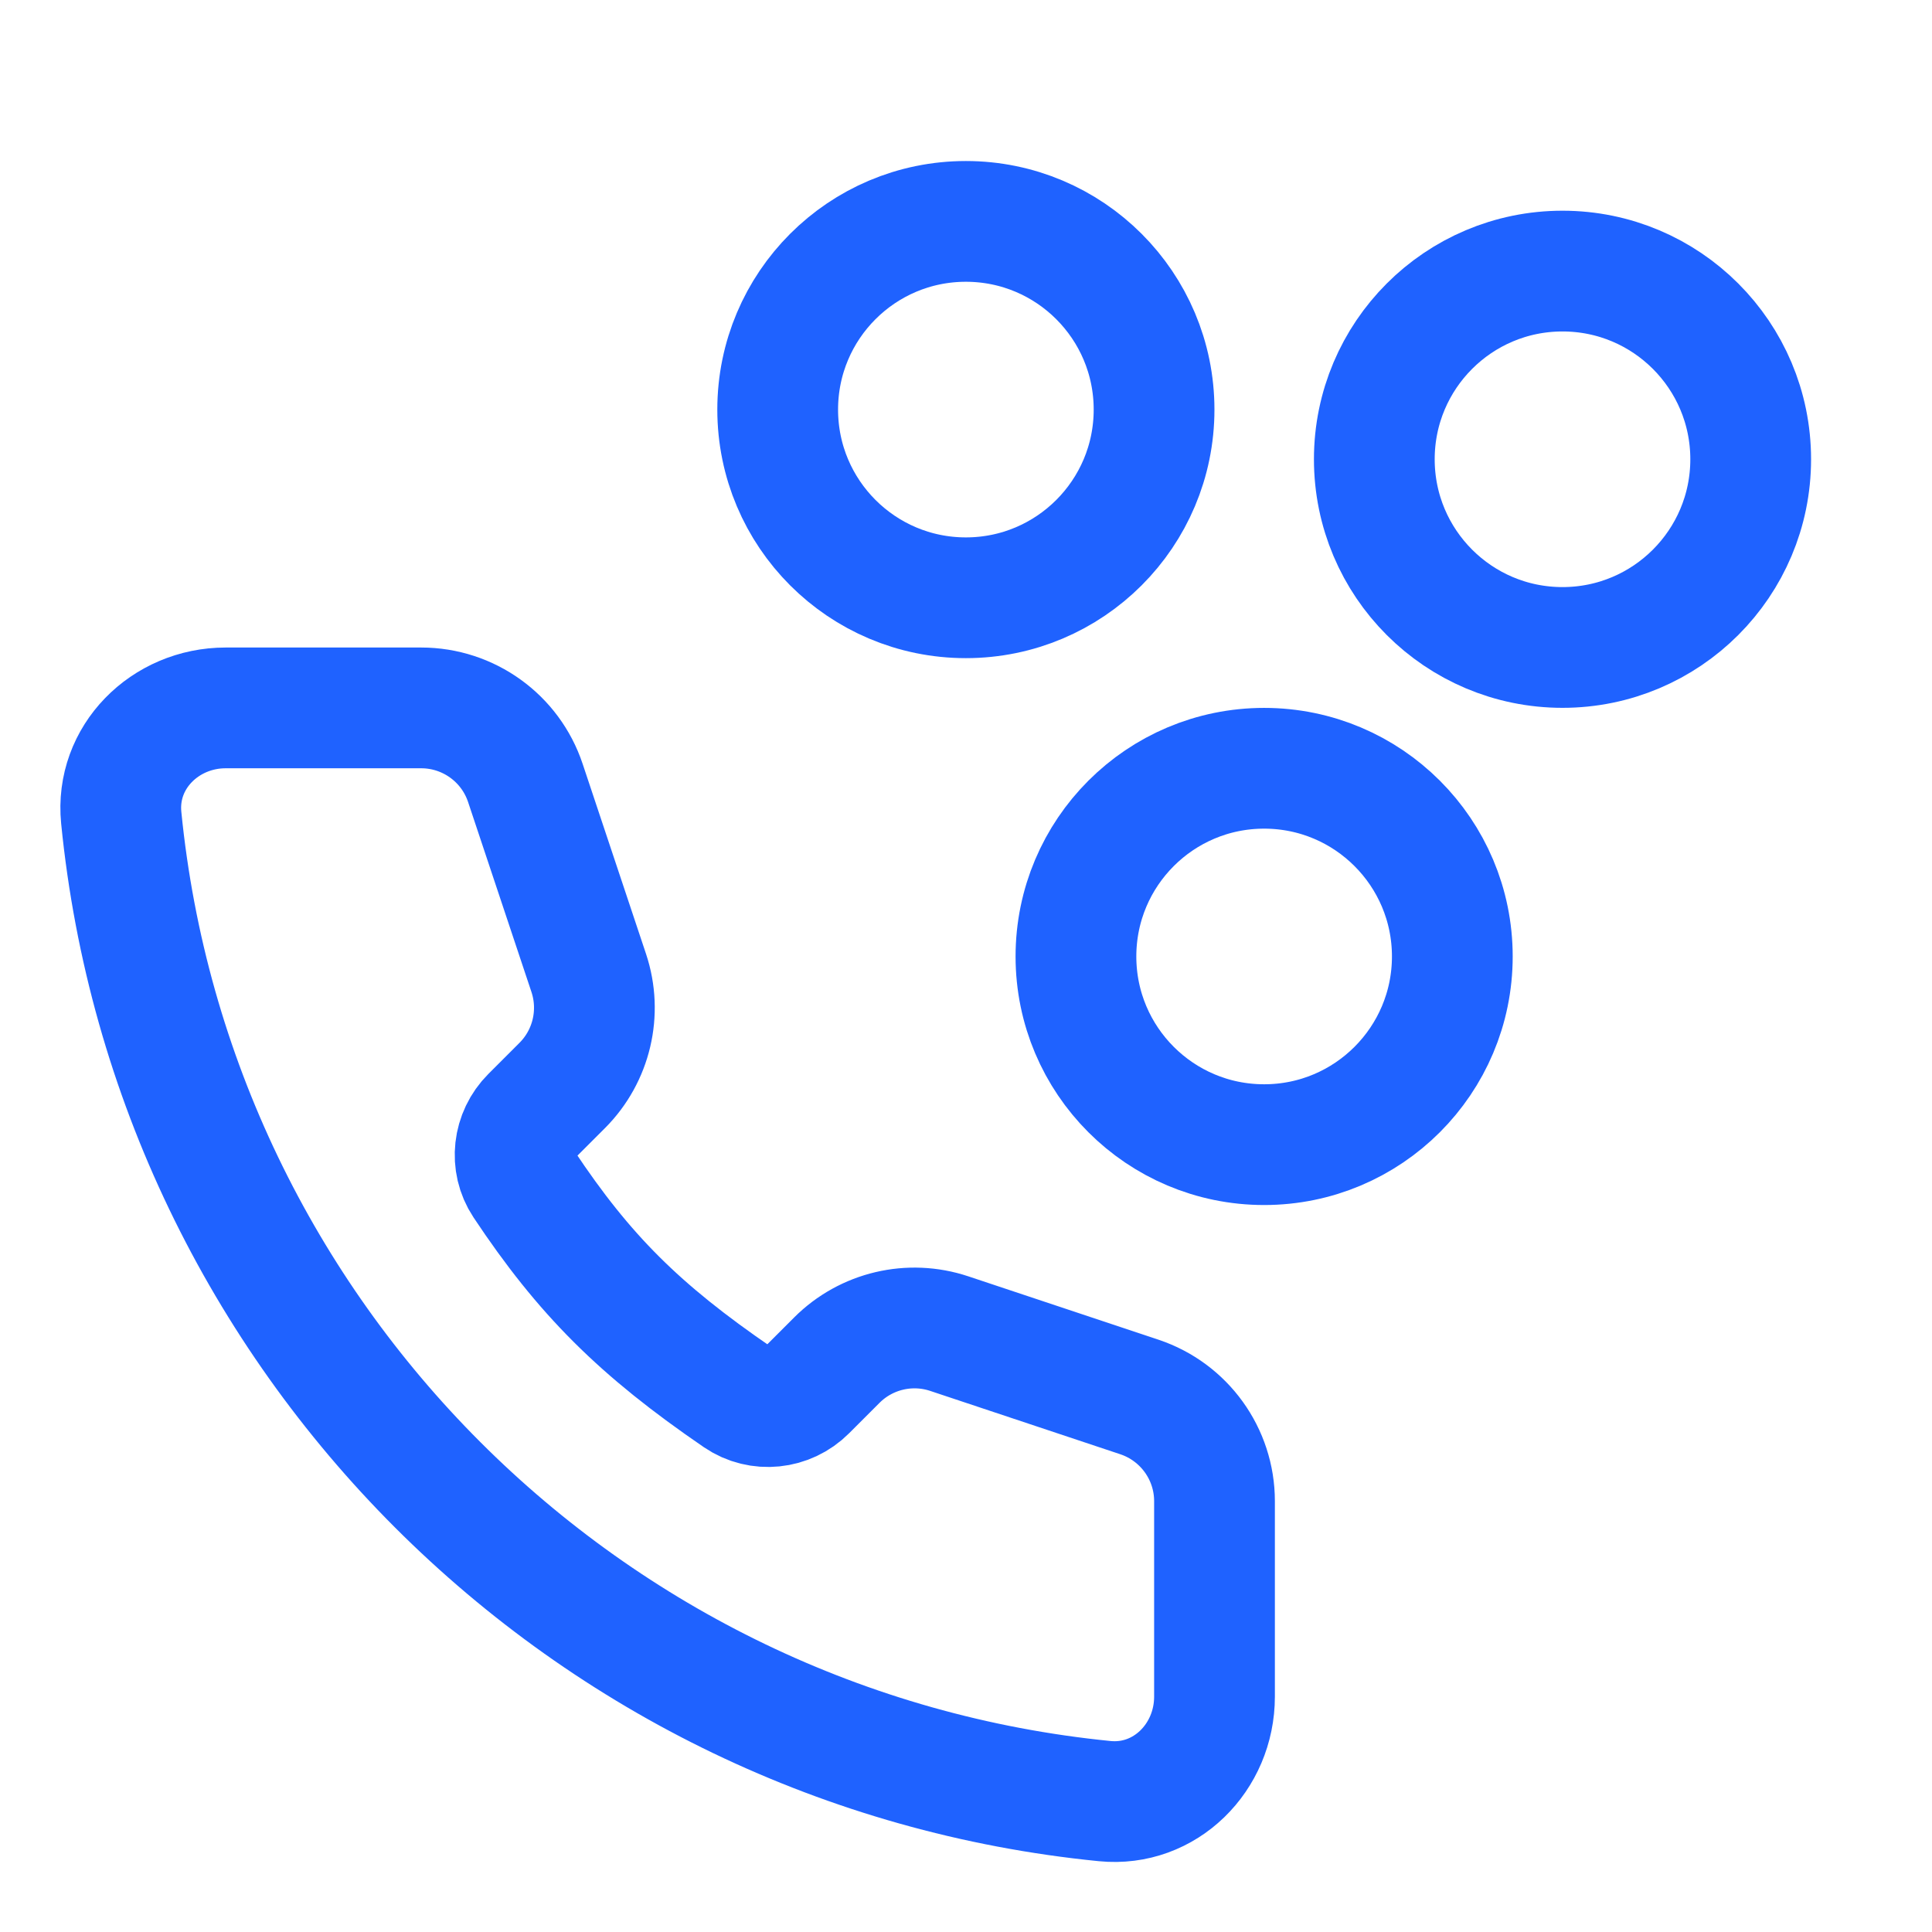
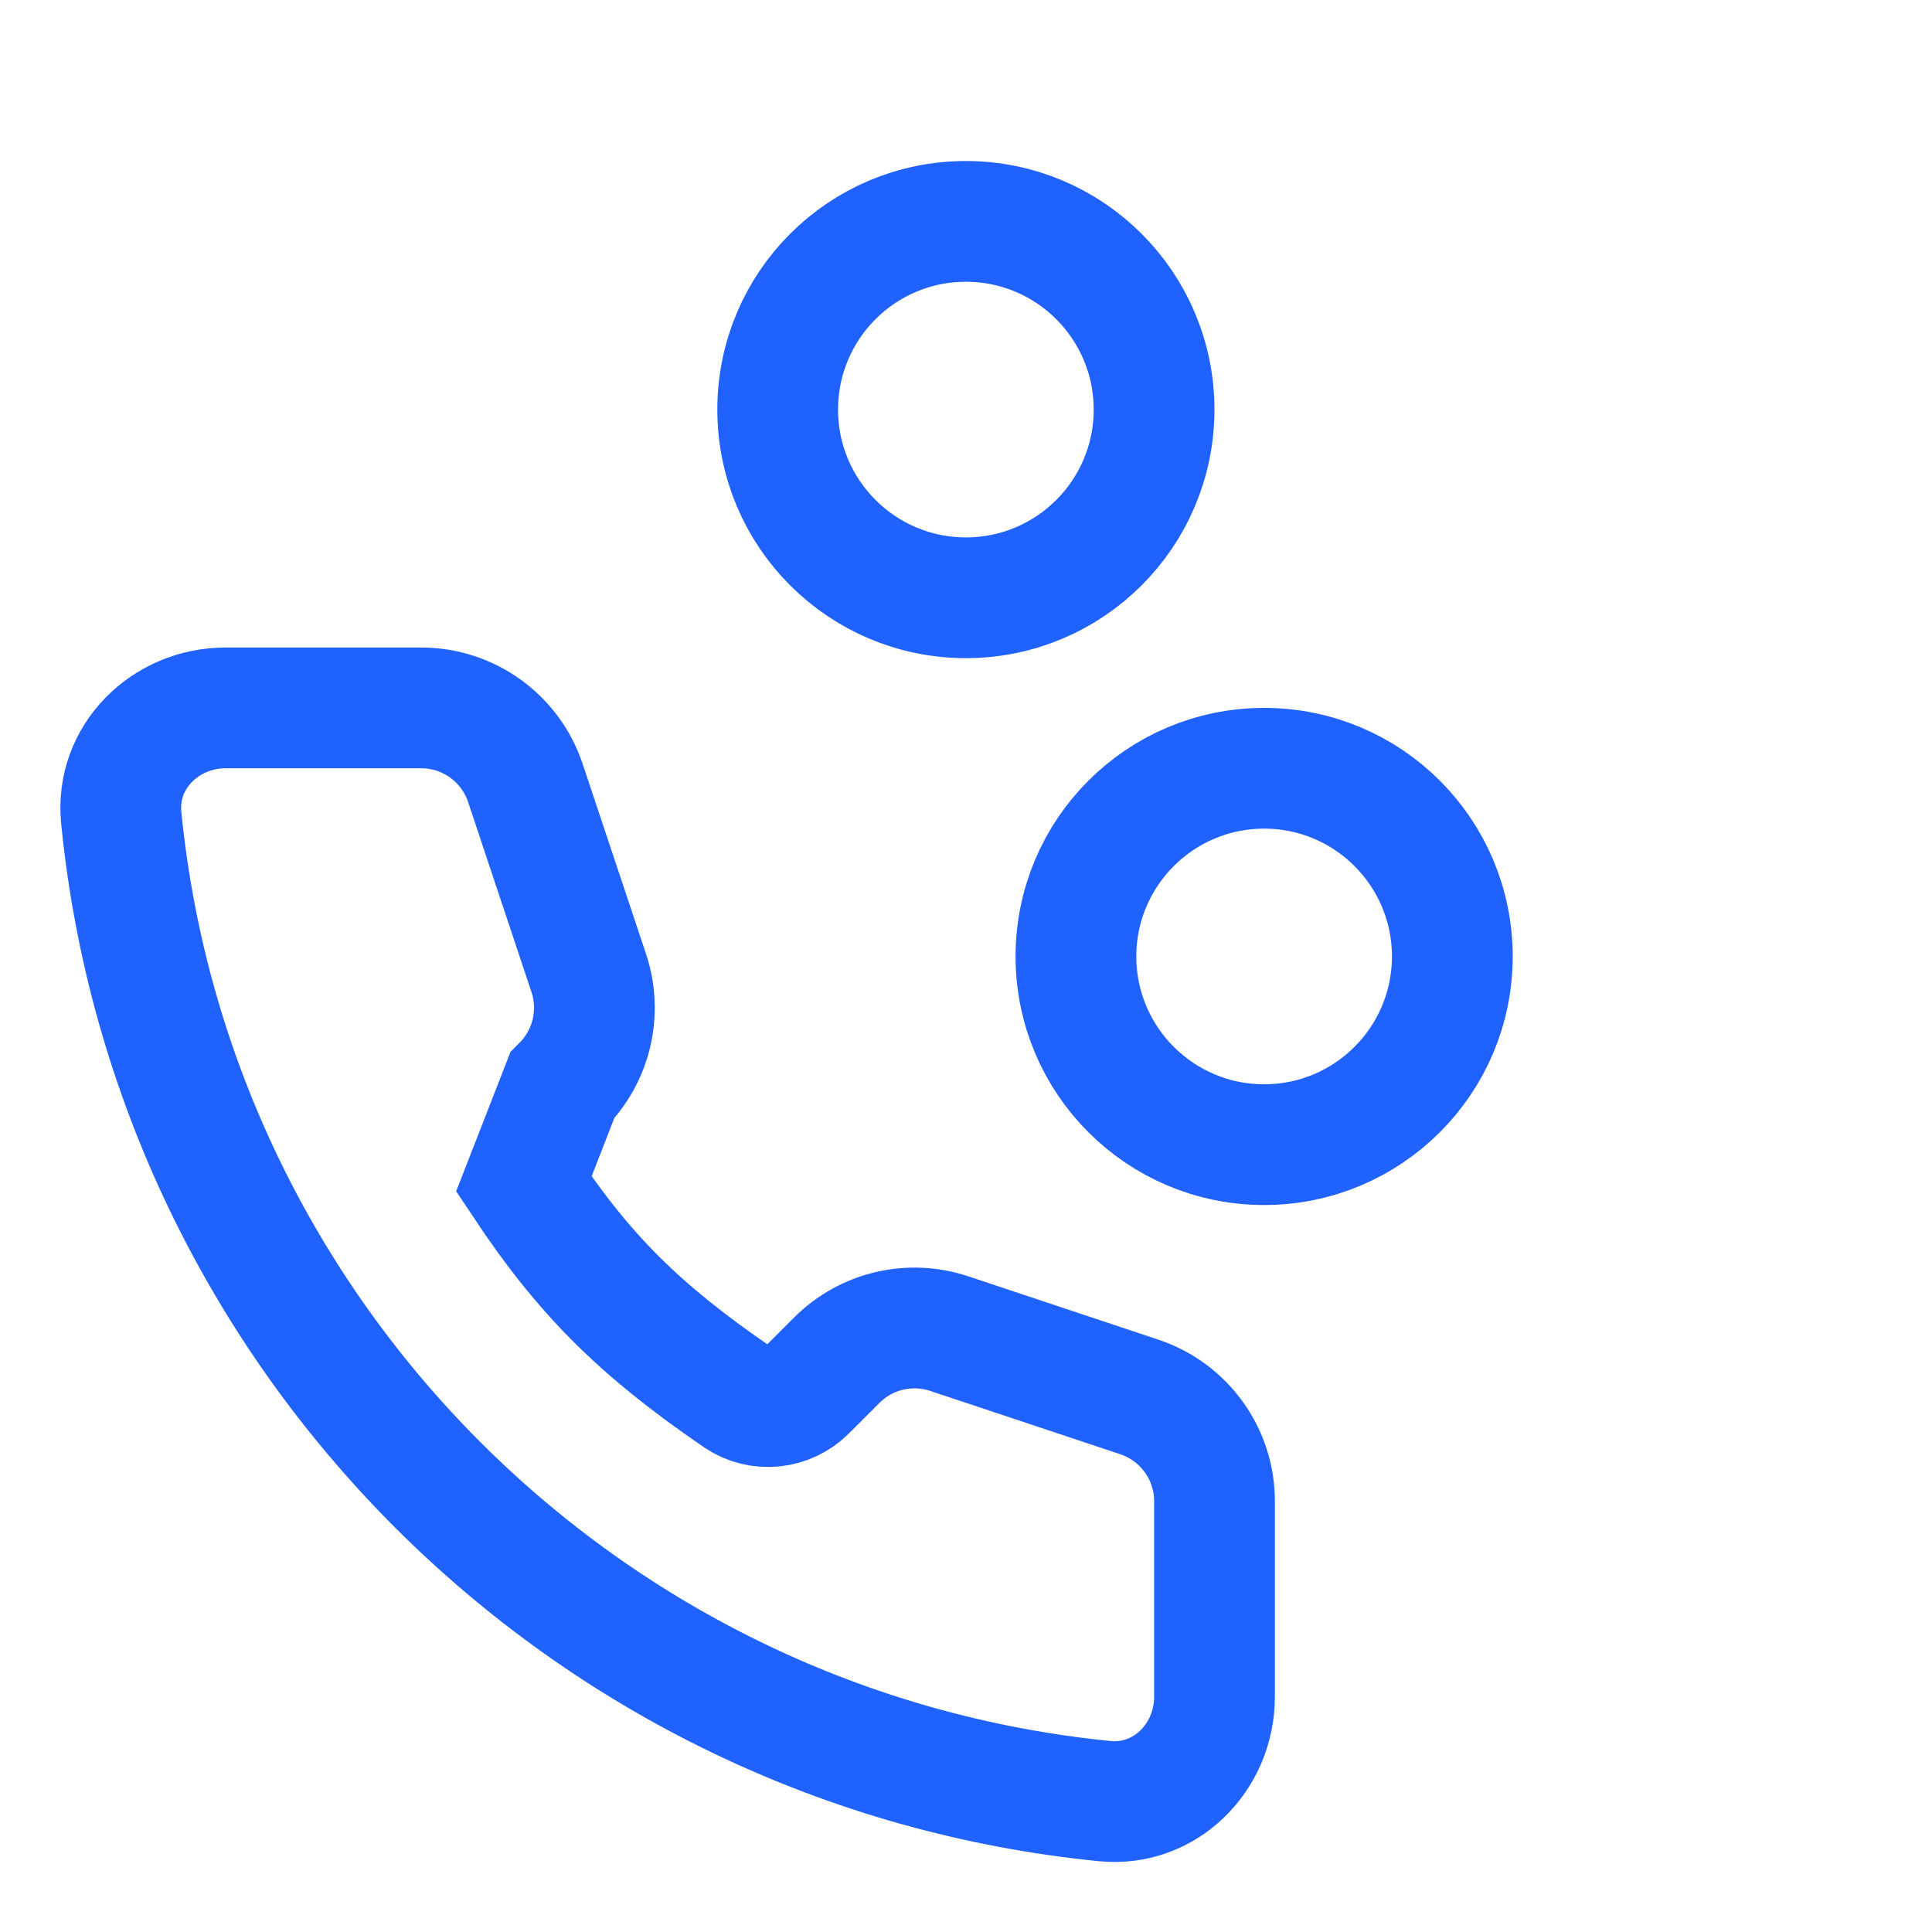
<svg xmlns="http://www.w3.org/2000/svg" width="32" height="32" viewBox="0 0 32 32" fill="none">
-   <path d="M2.008 13.542C2.861 22.141 9.699 28.979 18.298 29.832C19.298 29.931 20.116 29.107 20.116 28.102V24.864C20.116 24.081 19.614 23.386 18.871 23.138L15.723 22.089C15.069 21.871 14.348 22.041 13.861 22.528L13.357 23.032C13.054 23.336 12.578 23.387 12.223 23.145C10.591 22.028 9.675 21.114 8.676 19.611C8.443 19.259 8.499 18.792 8.797 18.494L9.312 17.979C9.799 17.492 9.969 16.771 9.752 16.117L8.702 12.969C8.455 12.226 7.759 11.725 6.976 11.725H3.738C2.733 11.725 1.909 12.542 2.008 13.542Z" stroke="#1F62FF" stroke-width="2" stroke-linecap="round" />
+   <path d="M2.008 13.542C2.861 22.141 9.699 28.979 18.298 29.832C19.298 29.931 20.116 29.107 20.116 28.102V24.864C20.116 24.081 19.614 23.386 18.871 23.138L15.723 22.089C15.069 21.871 14.348 22.041 13.861 22.528L13.357 23.032C13.054 23.336 12.578 23.387 12.223 23.145C10.591 22.028 9.675 21.114 8.676 19.611L9.312 17.979C9.799 17.492 9.969 16.771 9.752 16.117L8.702 12.969C8.455 12.226 7.759 11.725 6.976 11.725H3.738C2.733 11.725 1.909 12.542 2.008 13.542Z" stroke="#1F62FF" stroke-width="2" stroke-linecap="round" />
  <circle cx="15.998" cy="6.784" r="3.117" stroke="#1F62FF" stroke-width="2" />
-   <circle cx="25.88" cy="7.607" r="3.117" stroke="#1F62FF" stroke-width="2" />
  <circle cx="20.938" cy="15.842" r="3.117" stroke="#1F62FF" stroke-width="2" />
</svg>